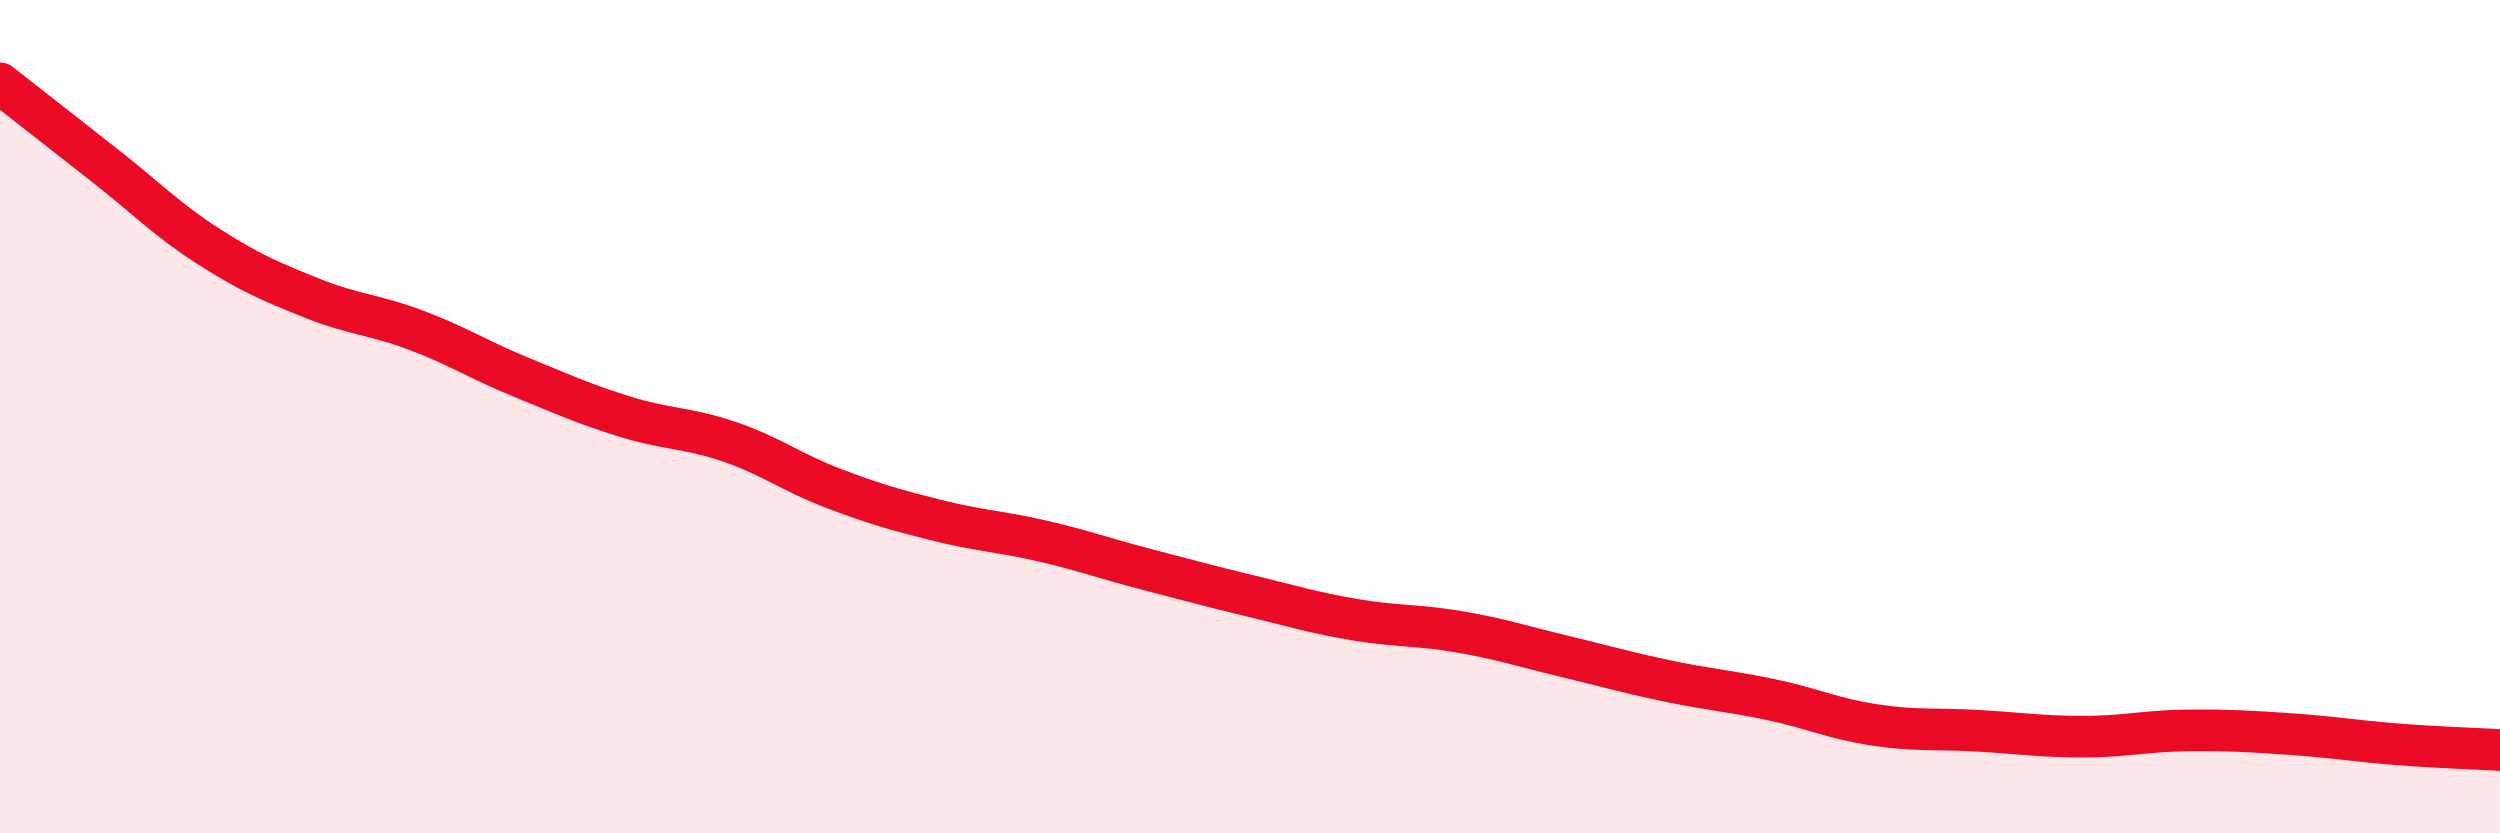
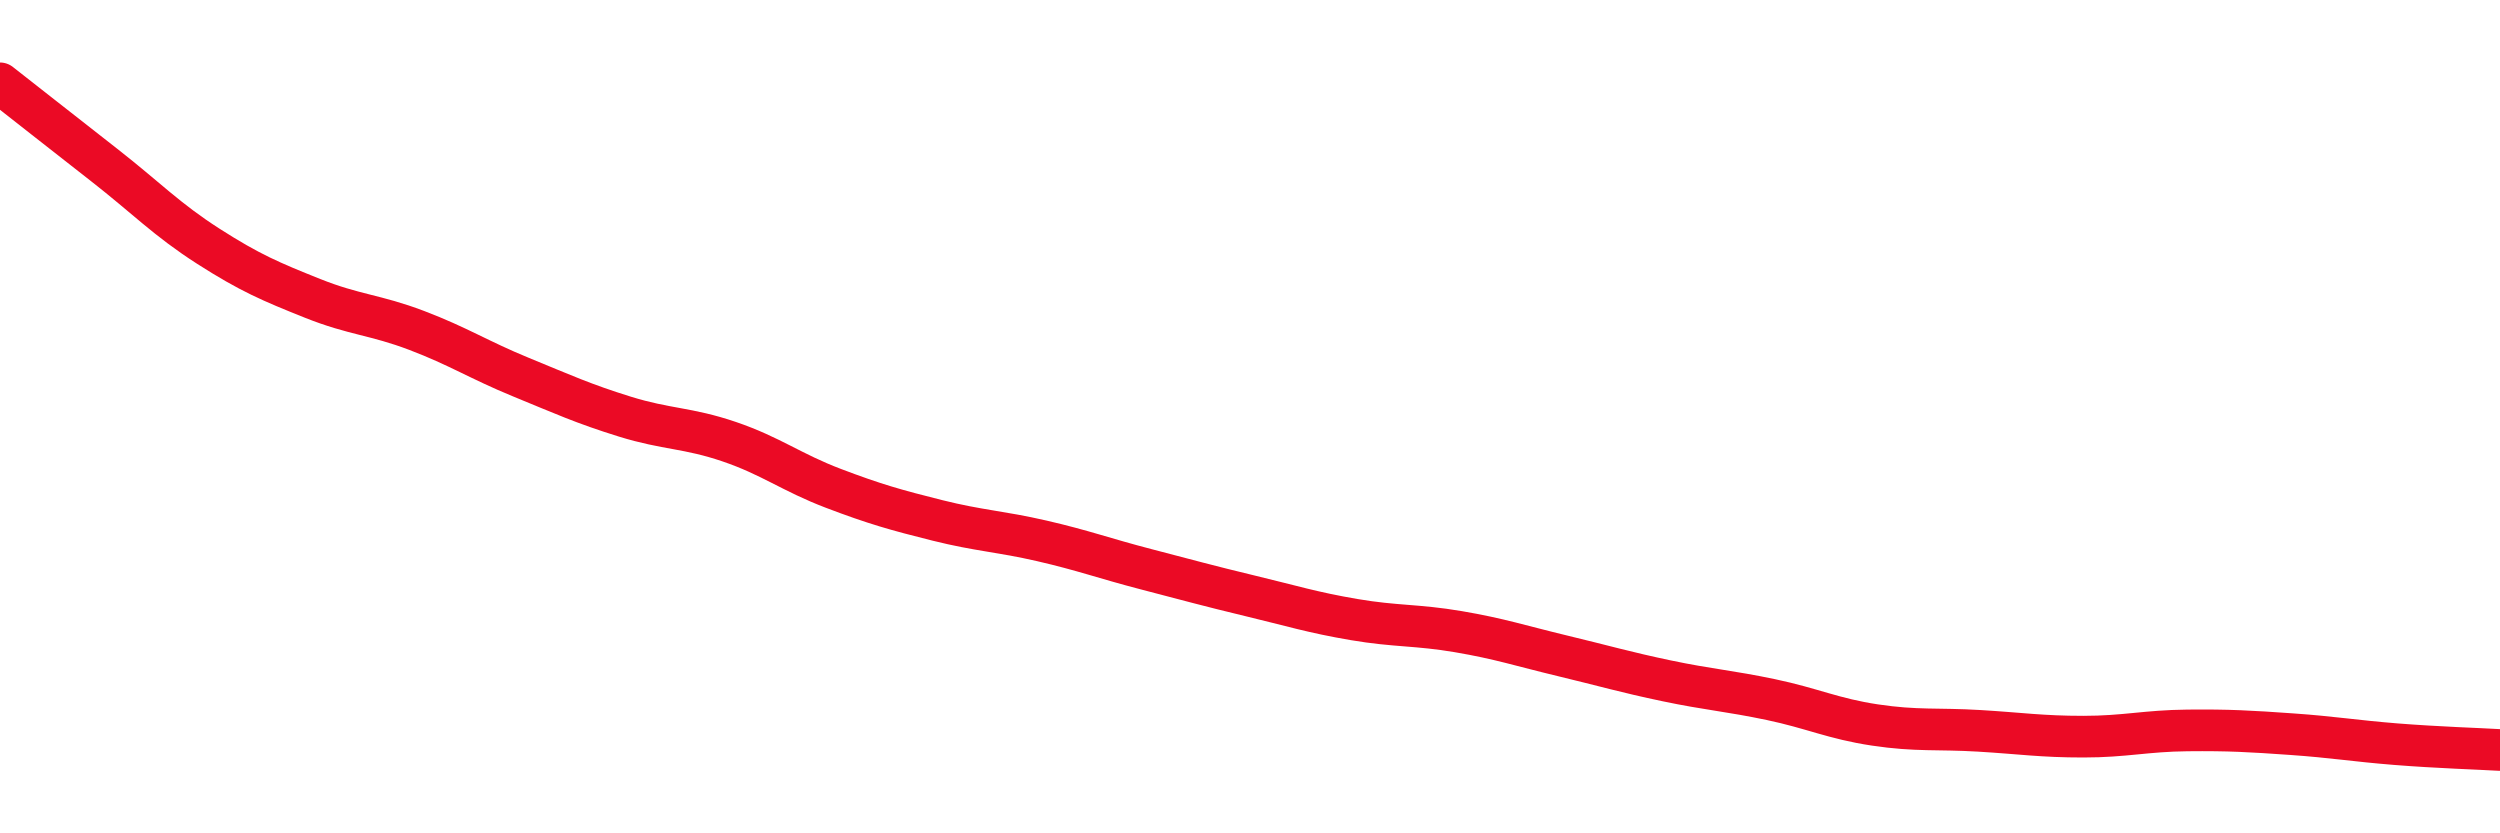
<svg xmlns="http://www.w3.org/2000/svg" width="60" height="20" viewBox="0 0 60 20">
-   <path d="M 0,2 C 0.5,2.39 1.5,3.18 2.5,3.96 C 3.5,4.74 4,5.27 5,5.91 C 6,6.55 6.5,6.76 7.5,7.16 C 8.5,7.56 9,7.55 10,7.93 C 11,8.31 11.5,8.64 12.5,9.05 C 13.5,9.46 14,9.69 15,10 C 16,10.31 16.5,10.26 17.5,10.6 C 18.5,10.94 19,11.34 20,11.72 C 21,12.1 21.5,12.24 22.5,12.49 C 23.5,12.74 24,12.75 25,12.98 C 26,13.21 26.5,13.4 27.5,13.66 C 28.5,13.92 29,14.06 30,14.3 C 31,14.54 31.5,14.7 32.5,14.87 C 33.5,15.04 34,14.99 35,15.16 C 36,15.33 36.5,15.5 37.5,15.74 C 38.5,15.98 39,16.13 40,16.34 C 41,16.55 41.5,16.58 42.5,16.79 C 43.5,17 44,17.25 45,17.4 C 46,17.55 46.5,17.48 47.5,17.54 C 48.5,17.6 49,17.68 50,17.68 C 51,17.68 51.5,17.54 52.5,17.53 C 53.5,17.52 54,17.55 55,17.62 C 56,17.69 56.5,17.78 57.5,17.86 C 58.5,17.94 59.5,17.97 60,18L60 20L0 20Z" fill="#EB0A25" opacity="0.1" stroke-linecap="round" stroke-linejoin="round" />
  <path d="M 0,2 C 0.5,2.39 1.5,3.18 2.5,3.96 C 3.5,4.74 4,5.27 5,5.91 C 6,6.55 6.5,6.76 7.5,7.16 C 8.5,7.56 9,7.55 10,7.93 C 11,8.31 11.5,8.64 12.5,9.05 C 13.5,9.46 14,9.69 15,10 C 16,10.31 16.5,10.26 17.5,10.6 C 18.5,10.94 19,11.34 20,11.72 C 21,12.1 21.5,12.24 22.5,12.49 C 23.5,12.74 24,12.75 25,12.98 C 26,13.21 26.5,13.4 27.5,13.66 C 28.5,13.92 29,14.06 30,14.3 C 31,14.54 31.5,14.7 32.5,14.87 C 33.5,15.04 34,14.99 35,15.16 C 36,15.33 36.5,15.5 37.5,15.74 C 38.5,15.98 39,16.13 40,16.34 C 41,16.55 41.5,16.58 42.5,16.79 C 43.5,17 44,17.25 45,17.4 C 46,17.55 46.5,17.48 47.5,17.54 C 48.5,17.6 49,17.68 50,17.68 C 51,17.68 51.5,17.54 52.5,17.53 C 53.5,17.52 54,17.55 55,17.62 C 56,17.69 56.5,17.78 57.5,17.86 C 58.5,17.94 59.5,17.97 60,18" stroke="#EB0A25" stroke-width="1" fill="none" stroke-linecap="round" stroke-linejoin="round" />
</svg>